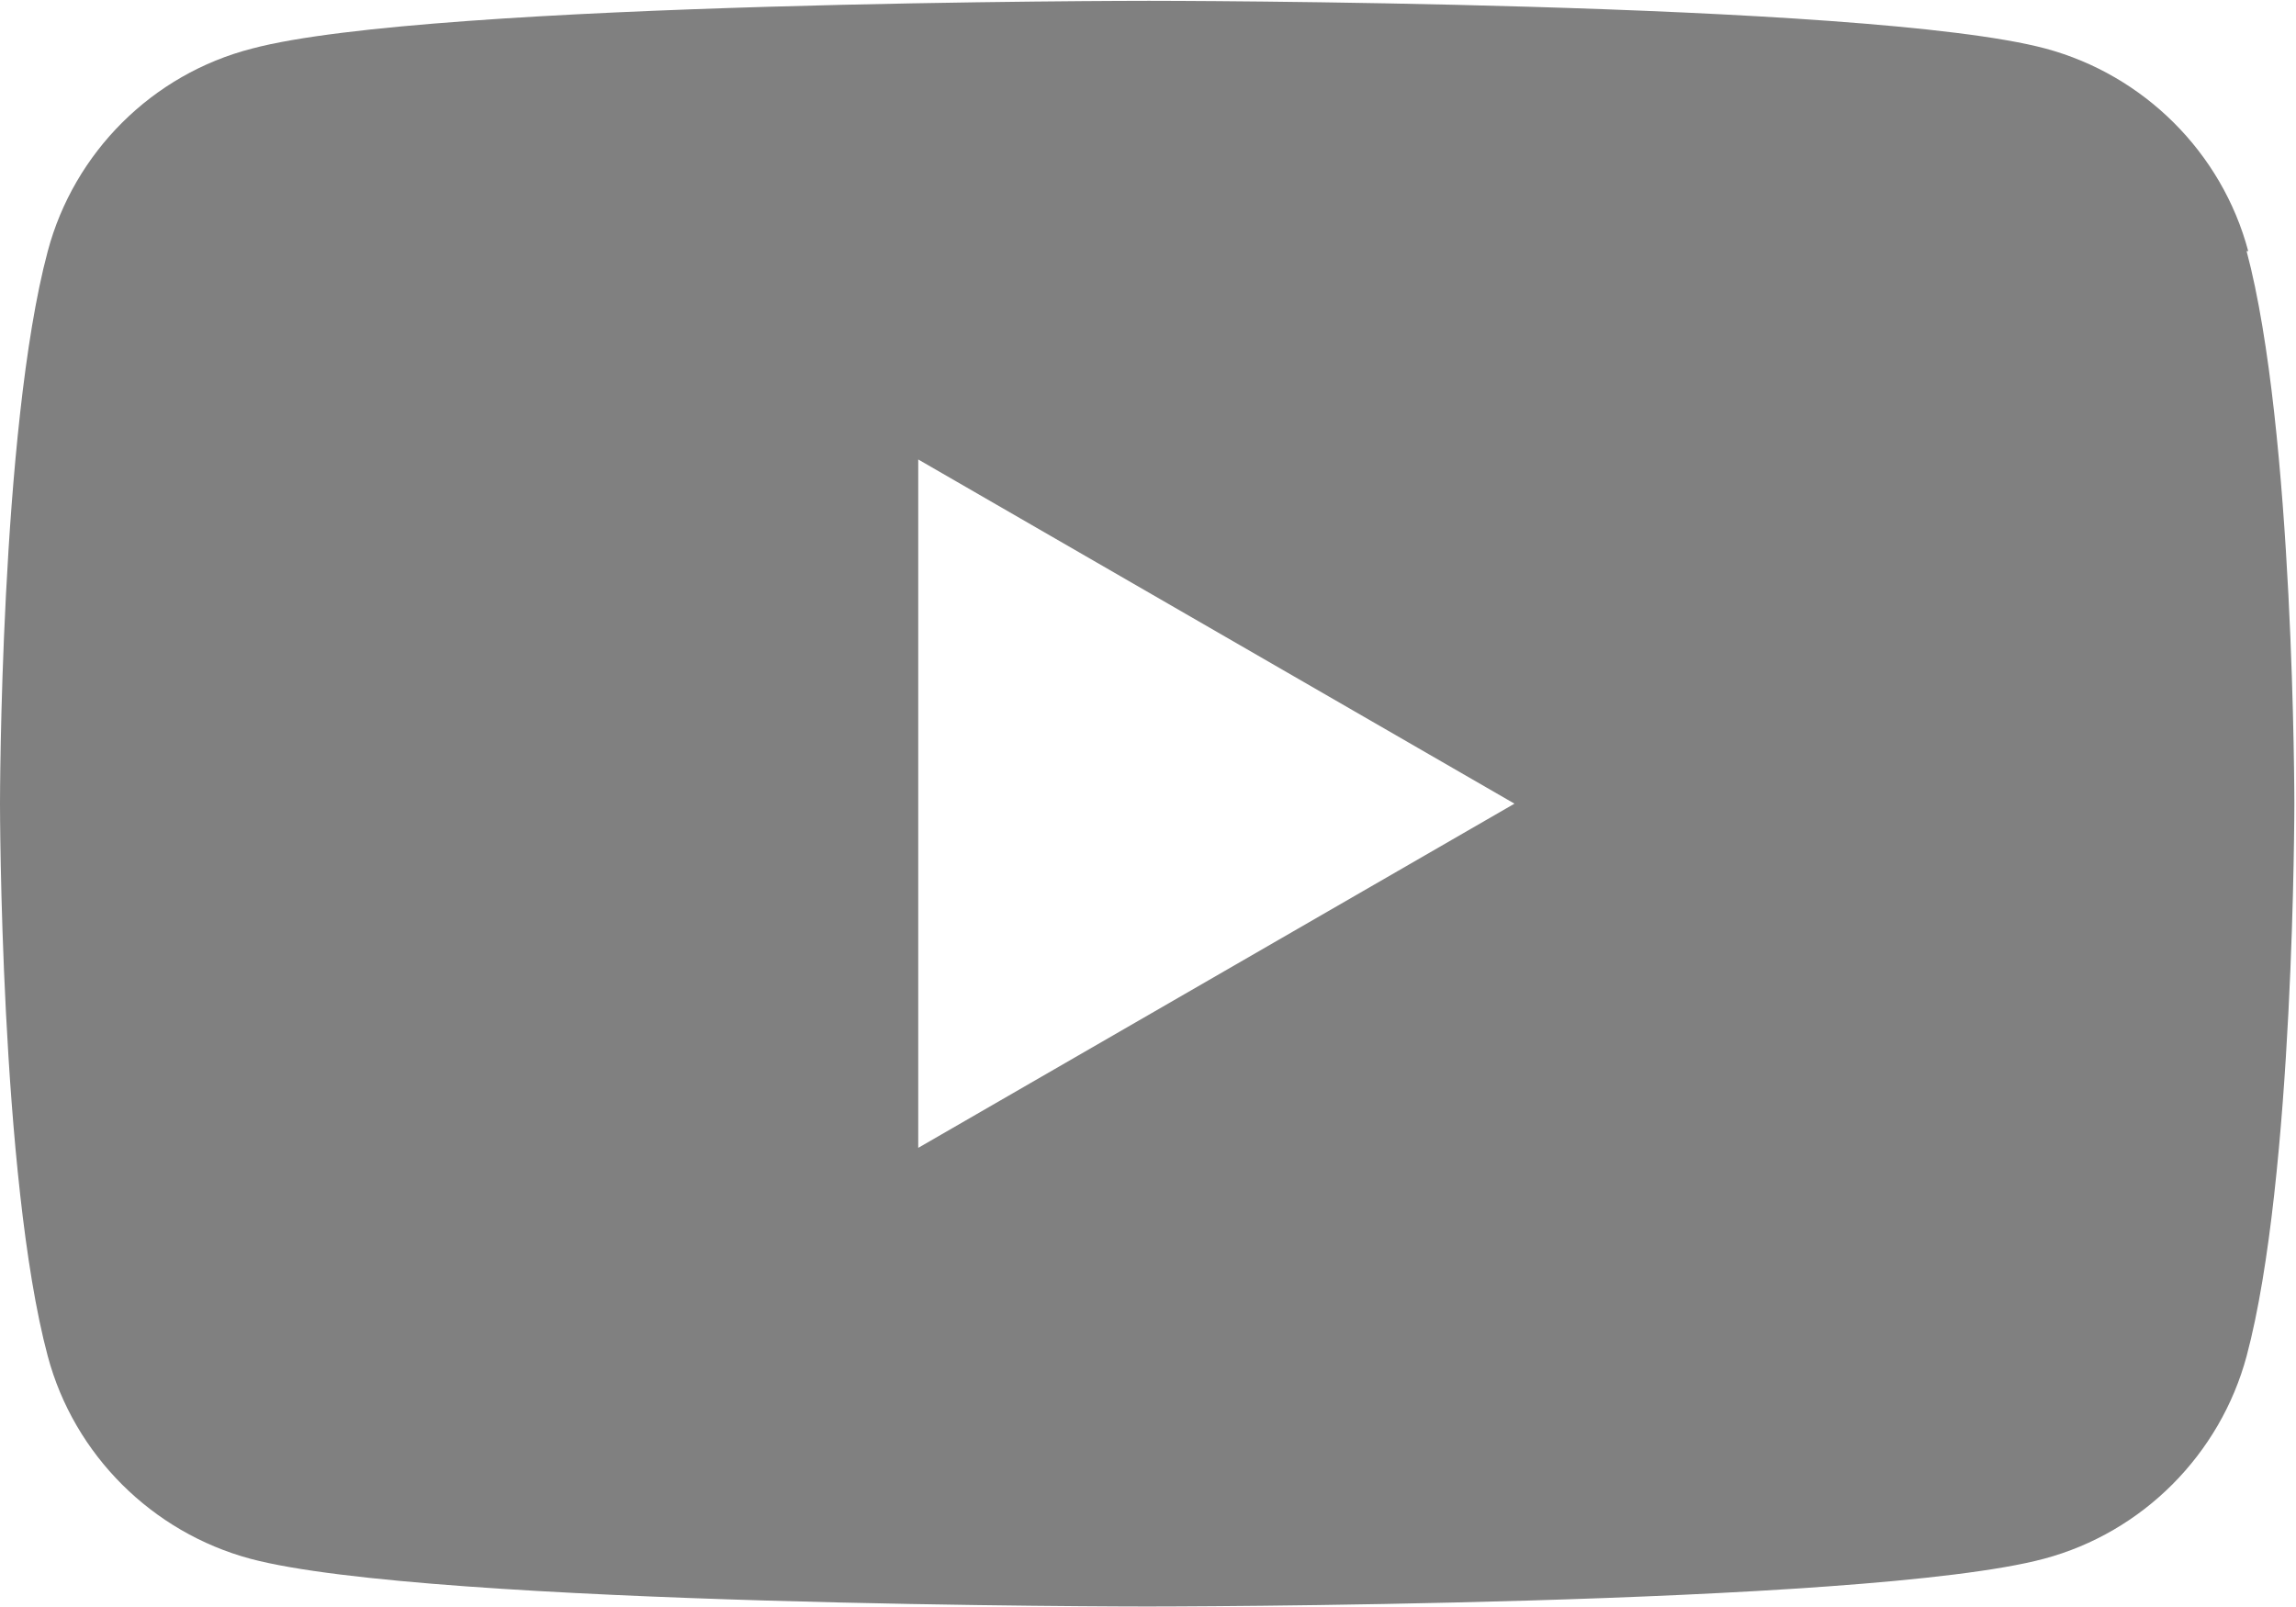
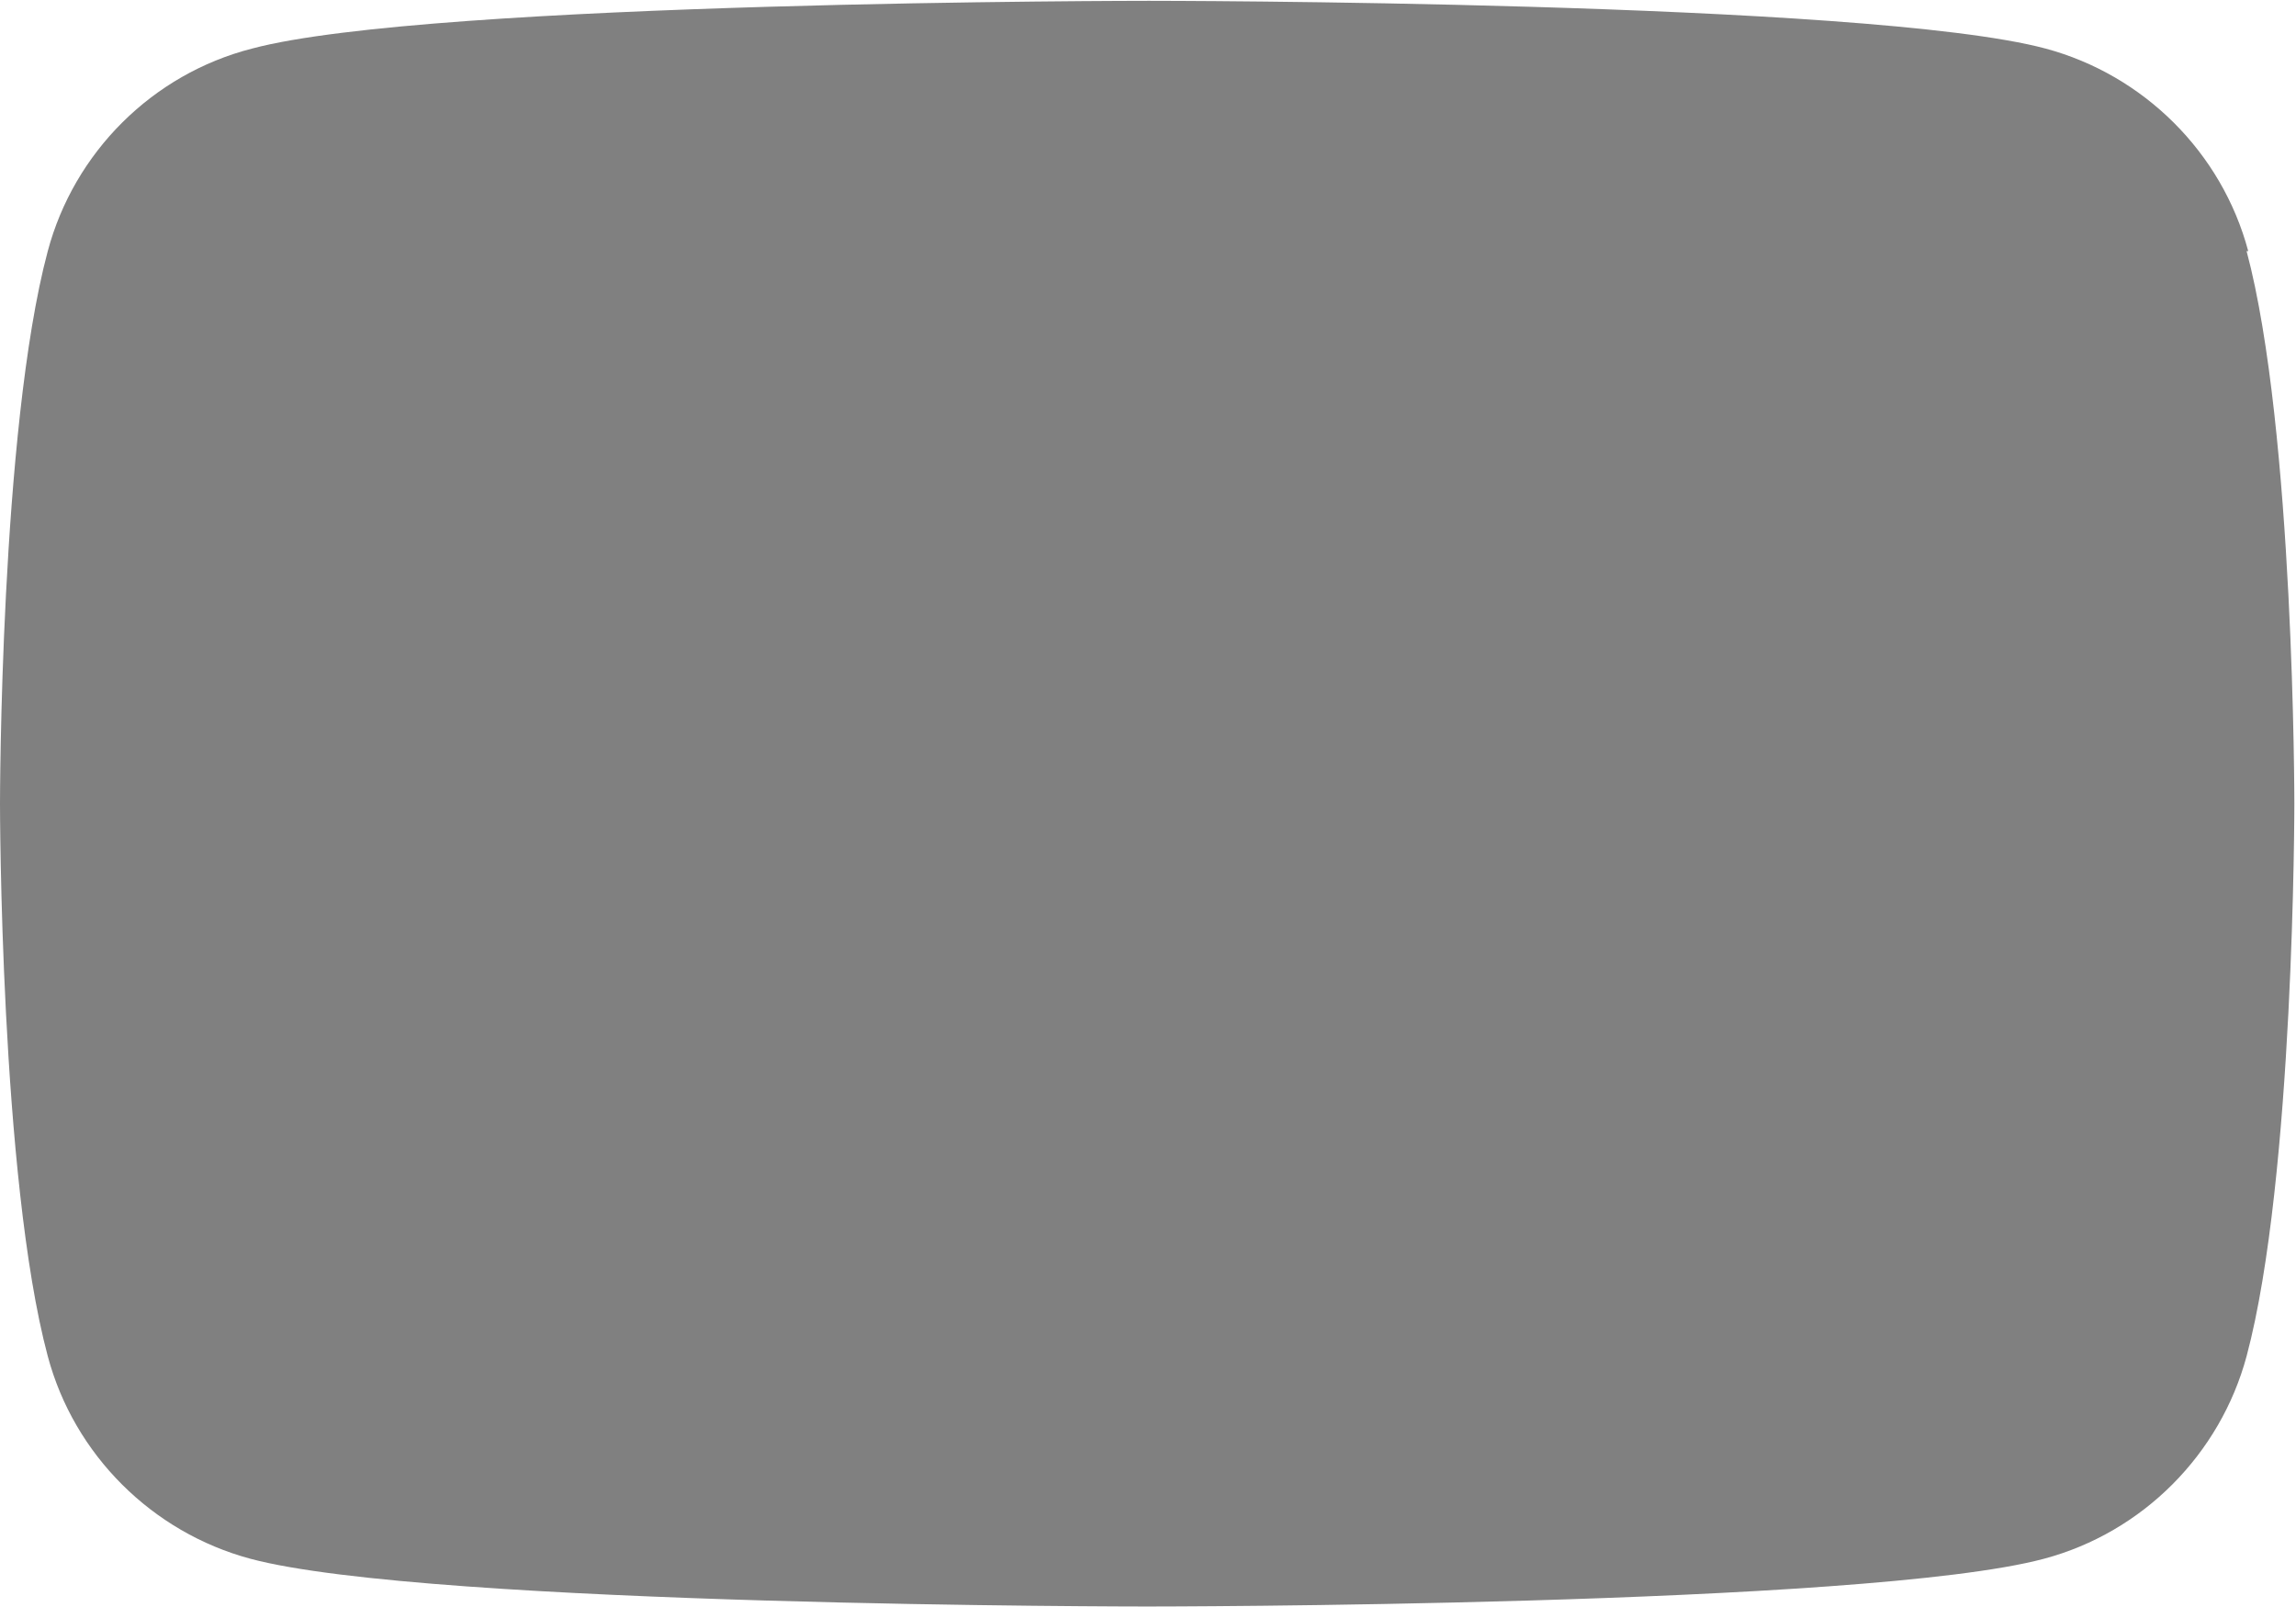
<svg xmlns="http://www.w3.org/2000/svg" id="_レイヤー_2" viewBox="0 0 27.88 19.52">
  <defs>
    <style>.cls-1{fill:gray;stroke-width:0px;}</style>
  </defs>
  <g id="_レイヤー_2-2">
-     <path class="cls-1" d="m27.3,3.05c-.32-1.2-1.27-2.14-2.46-2.46-2.17-.58-10.89-.58-10.89-.58,0,0-8.72,0-10.89.58C1.85.9.9,1.85.58,3.05c-.58,2.17-.58,6.71-.58,6.71,0,0,0,4.54.58,6.71.32,1.2,1.27,2.14,2.46,2.46,2.17.58,10.89.58,10.89.58,0,0,8.72,0,10.89-.58,1.2-.32,2.14-1.27,2.46-2.46.58-2.17.58-6.71.58-6.71,0,0,0-4.54-.58-6.71ZM11.15,13.94V5.58l7.24,4.18-7.24,4.18Z" />
+     <path class="cls-1" d="m27.3,3.05c-.32-1.2-1.27-2.14-2.46-2.46-2.17-.58-10.89-.58-10.89-.58,0,0-8.72,0-10.89.58C1.85.9.9,1.85.58,3.05c-.58,2.17-.58,6.71-.58,6.71,0,0,0,4.54.58,6.71.32,1.2,1.27,2.14,2.46,2.46,2.17.58,10.89.58,10.89.58,0,0,8.72,0,10.89-.58,1.2-.32,2.14-1.27,2.46-2.46.58-2.17.58-6.71.58-6.71,0,0,0-4.54-.58-6.71ZM11.15,13.94V5.58Z" />
  </g>
</svg>